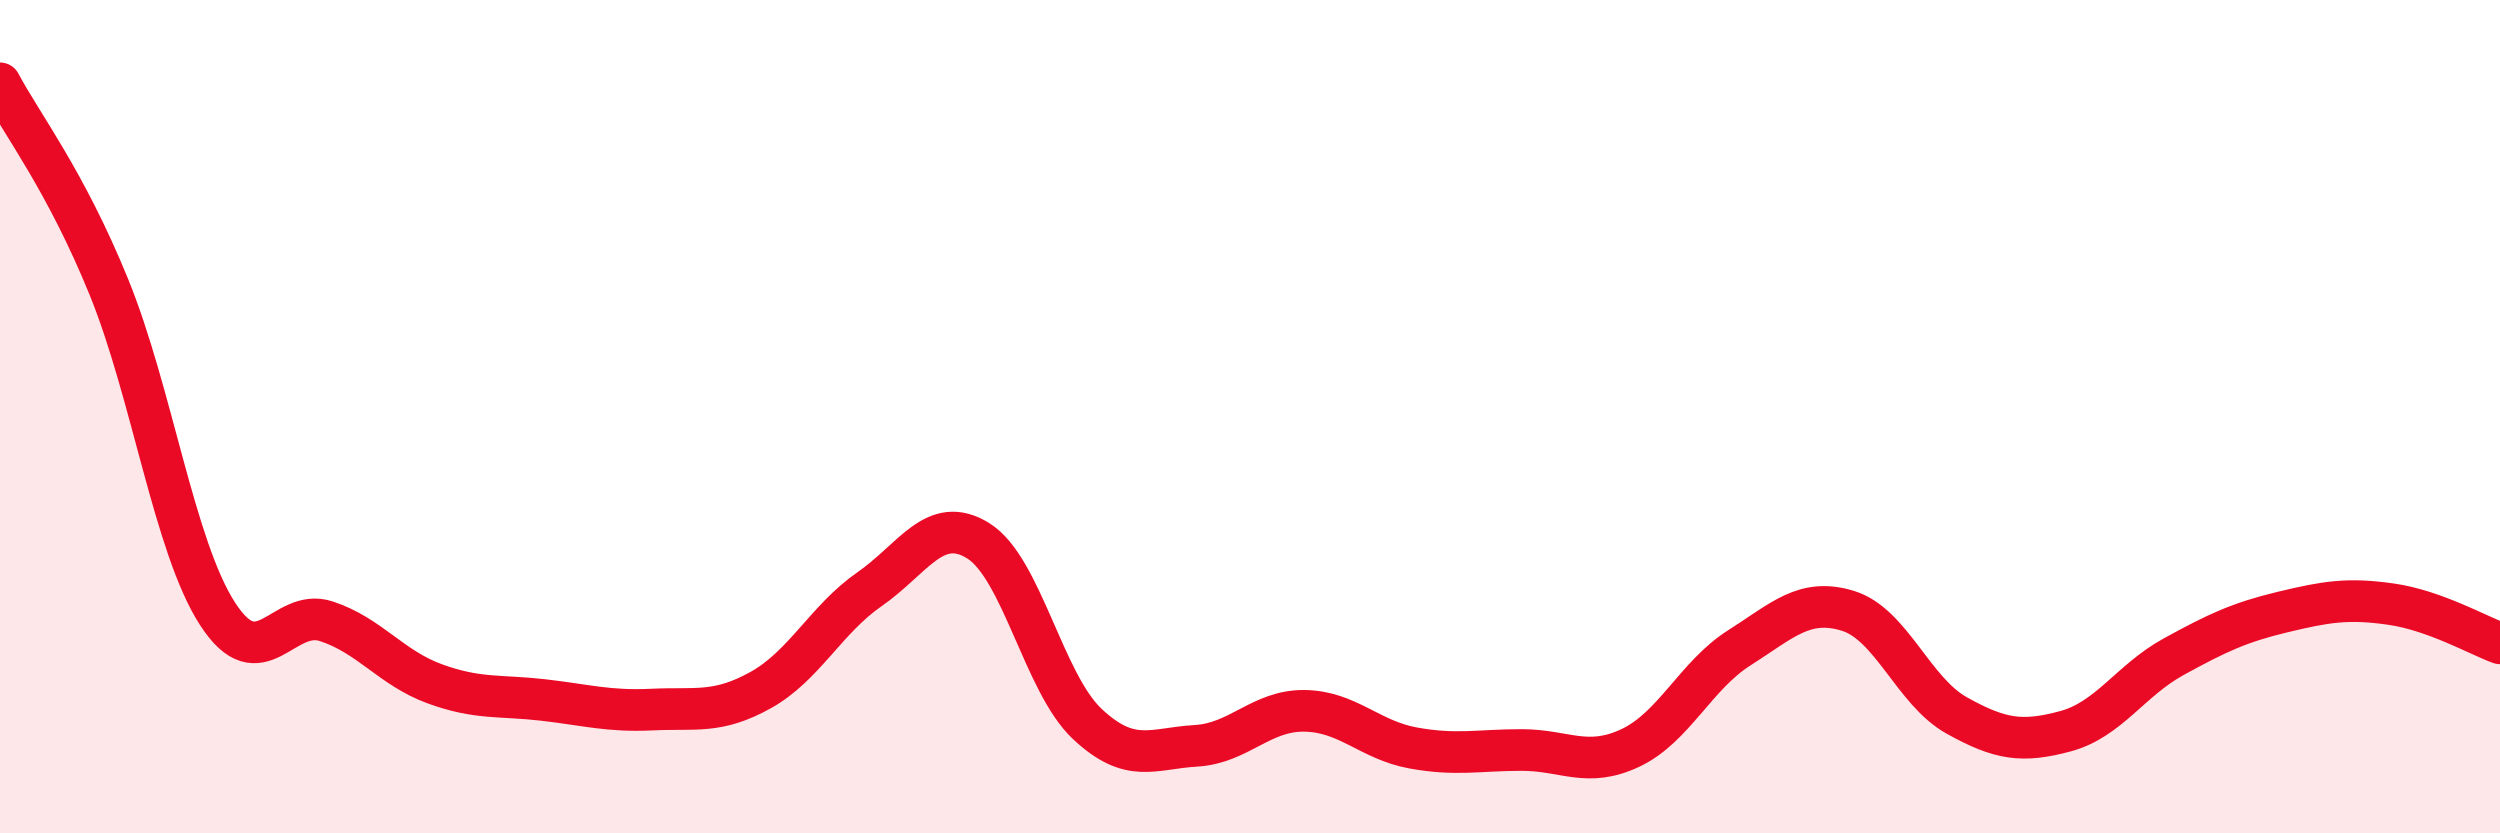
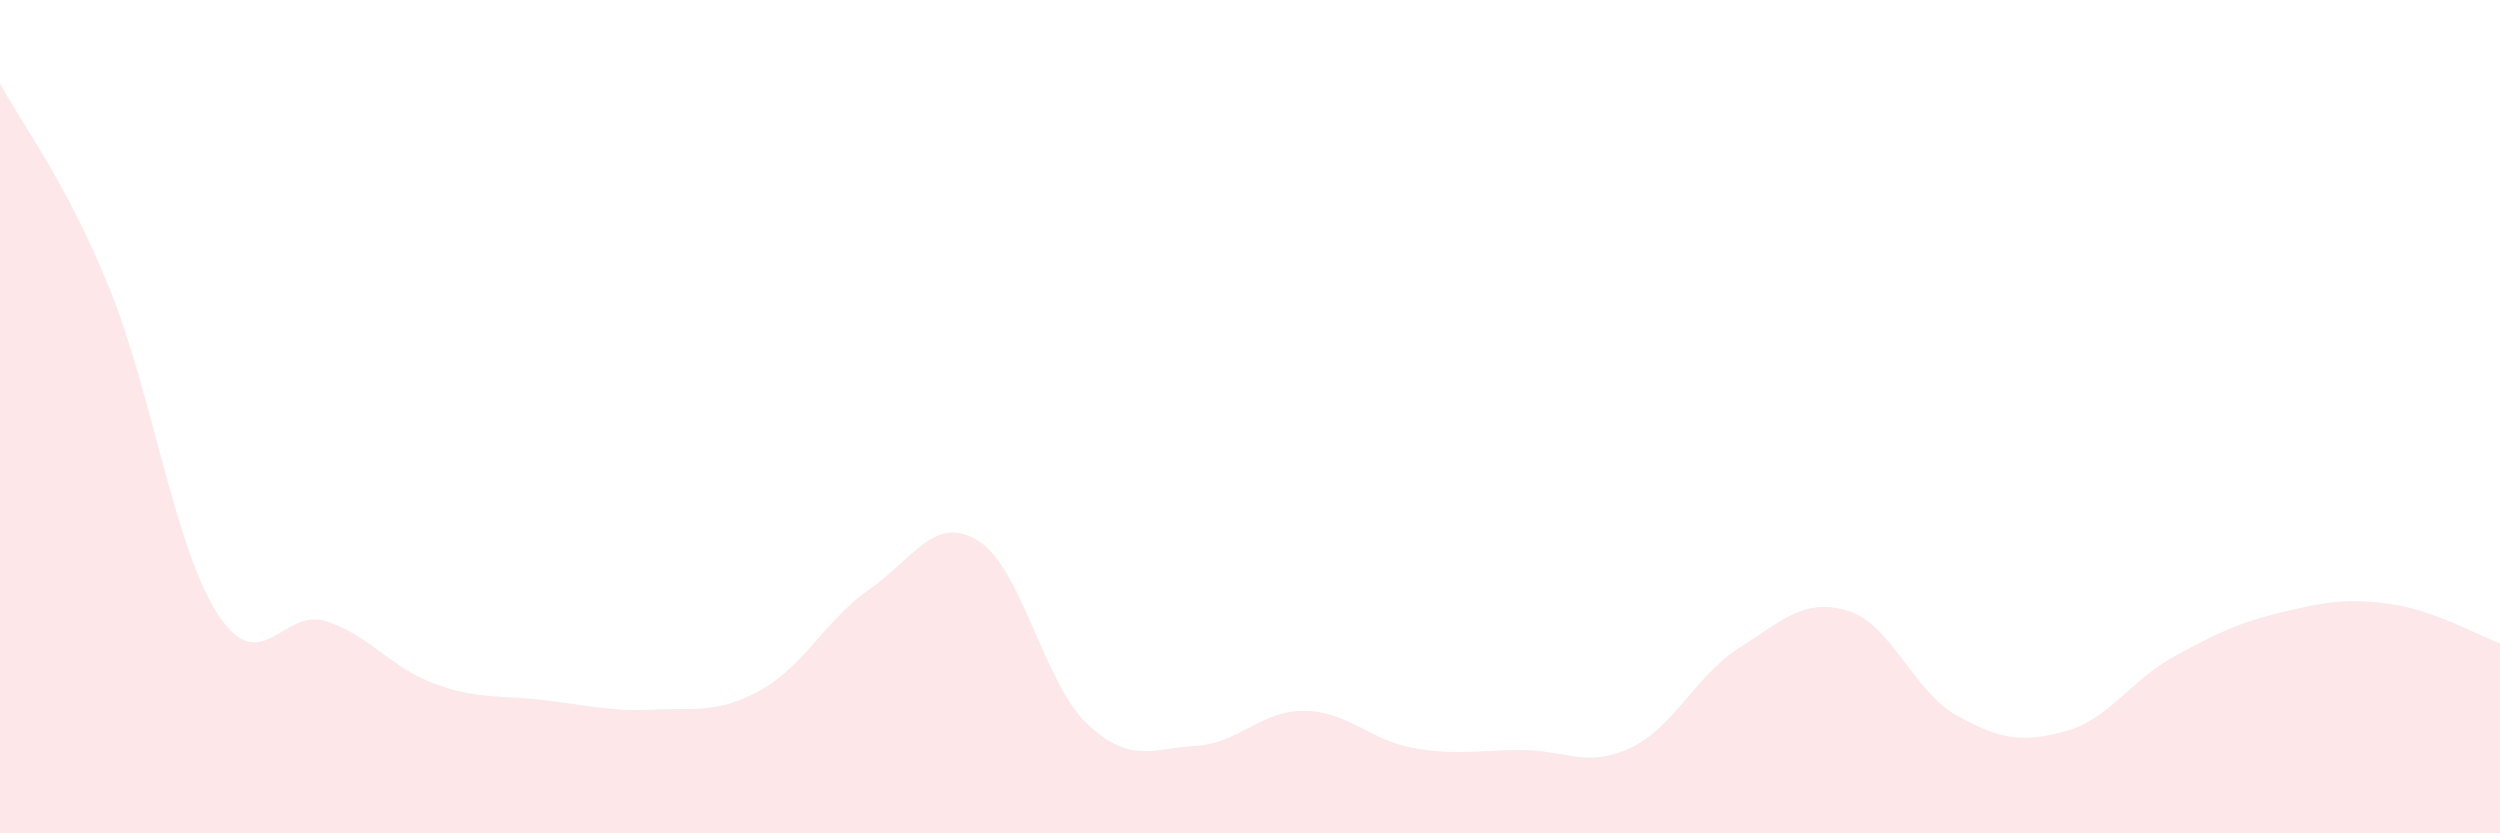
<svg xmlns="http://www.w3.org/2000/svg" width="60" height="20" viewBox="0 0 60 20">
  <path d="M 0,2 C 0.52,2.98 1.57,4.33 2.61,6.88 C 3.65,9.43 4.18,13.12 5.22,14.73 C 6.26,16.34 6.79,14.57 7.83,14.91 C 8.87,15.25 9.39,16.03 10.43,16.41 C 11.47,16.79 12,16.68 13.04,16.8 C 14.08,16.92 14.61,17.08 15.65,17.03 C 16.69,16.98 17.22,17.14 18.26,16.56 C 19.3,15.98 19.83,14.86 20.87,14.14 C 21.91,13.42 22.44,12.33 23.48,12.98 C 24.52,13.63 25.05,16.39 26.09,17.37 C 27.13,18.35 27.66,17.96 28.7,17.9 C 29.74,17.84 30.26,17.05 31.3,17.06 C 32.34,17.07 32.87,17.76 33.91,17.95 C 34.95,18.14 35.48,18 36.52,18 C 37.56,18 38.09,18.44 39.13,17.95 C 40.17,17.46 40.7,16.21 41.74,15.55 C 42.78,14.89 43.31,14.34 44.35,14.66 C 45.39,14.98 45.92,16.59 46.96,17.17 C 48,17.75 48.53,17.83 49.57,17.55 C 50.61,17.27 51.13,16.33 52.17,15.76 C 53.21,15.19 53.74,14.94 54.78,14.69 C 55.82,14.44 56.35,14.35 57.39,14.5 C 58.43,14.65 59.48,15.25 60,15.44L60 20L0 20Z" fill="#EB0A25" opacity="0.1" stroke-linecap="round" stroke-linejoin="round" />
-   <path d="M 0,2 C 0.52,2.98 1.57,4.33 2.61,6.88 C 3.65,9.43 4.18,13.12 5.22,14.73 C 6.26,16.34 6.79,14.57 7.83,14.91 C 8.87,15.25 9.39,16.03 10.43,16.41 C 11.47,16.79 12,16.68 13.04,16.8 C 14.08,16.92 14.61,17.08 15.65,17.03 C 16.69,16.98 17.22,17.14 18.26,16.56 C 19.3,15.98 19.83,14.86 20.87,14.14 C 21.91,13.42 22.44,12.33 23.48,12.98 C 24.52,13.63 25.05,16.39 26.09,17.37 C 27.13,18.35 27.66,17.96 28.7,17.9 C 29.74,17.84 30.26,17.05 31.3,17.06 C 32.34,17.07 32.87,17.76 33.91,17.95 C 34.95,18.14 35.48,18 36.52,18 C 37.56,18 38.09,18.44 39.13,17.95 C 40.17,17.46 40.7,16.21 41.74,15.55 C 42.78,14.89 43.31,14.34 44.35,14.66 C 45.39,14.98 45.92,16.59 46.96,17.17 C 48,17.75 48.53,17.83 49.57,17.55 C 50.61,17.27 51.13,16.33 52.17,15.76 C 53.21,15.19 53.74,14.94 54.78,14.69 C 55.82,14.44 56.35,14.35 57.39,14.5 C 58.43,14.65 59.48,15.25 60,15.44" stroke="#EB0A25" stroke-width="1" fill="none" stroke-linecap="round" stroke-linejoin="round" />
</svg>